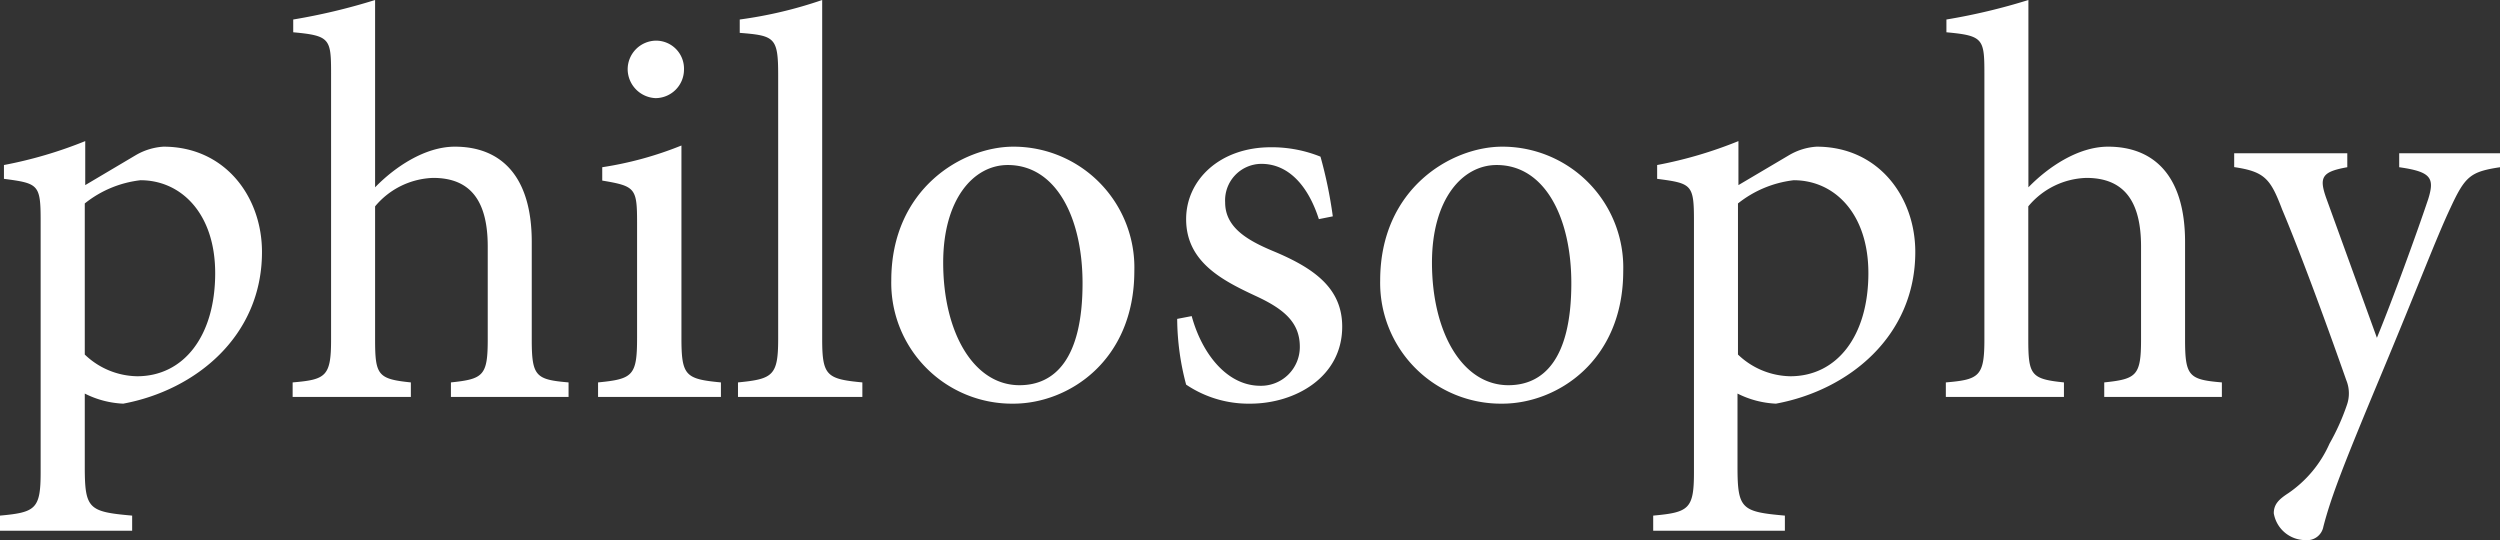
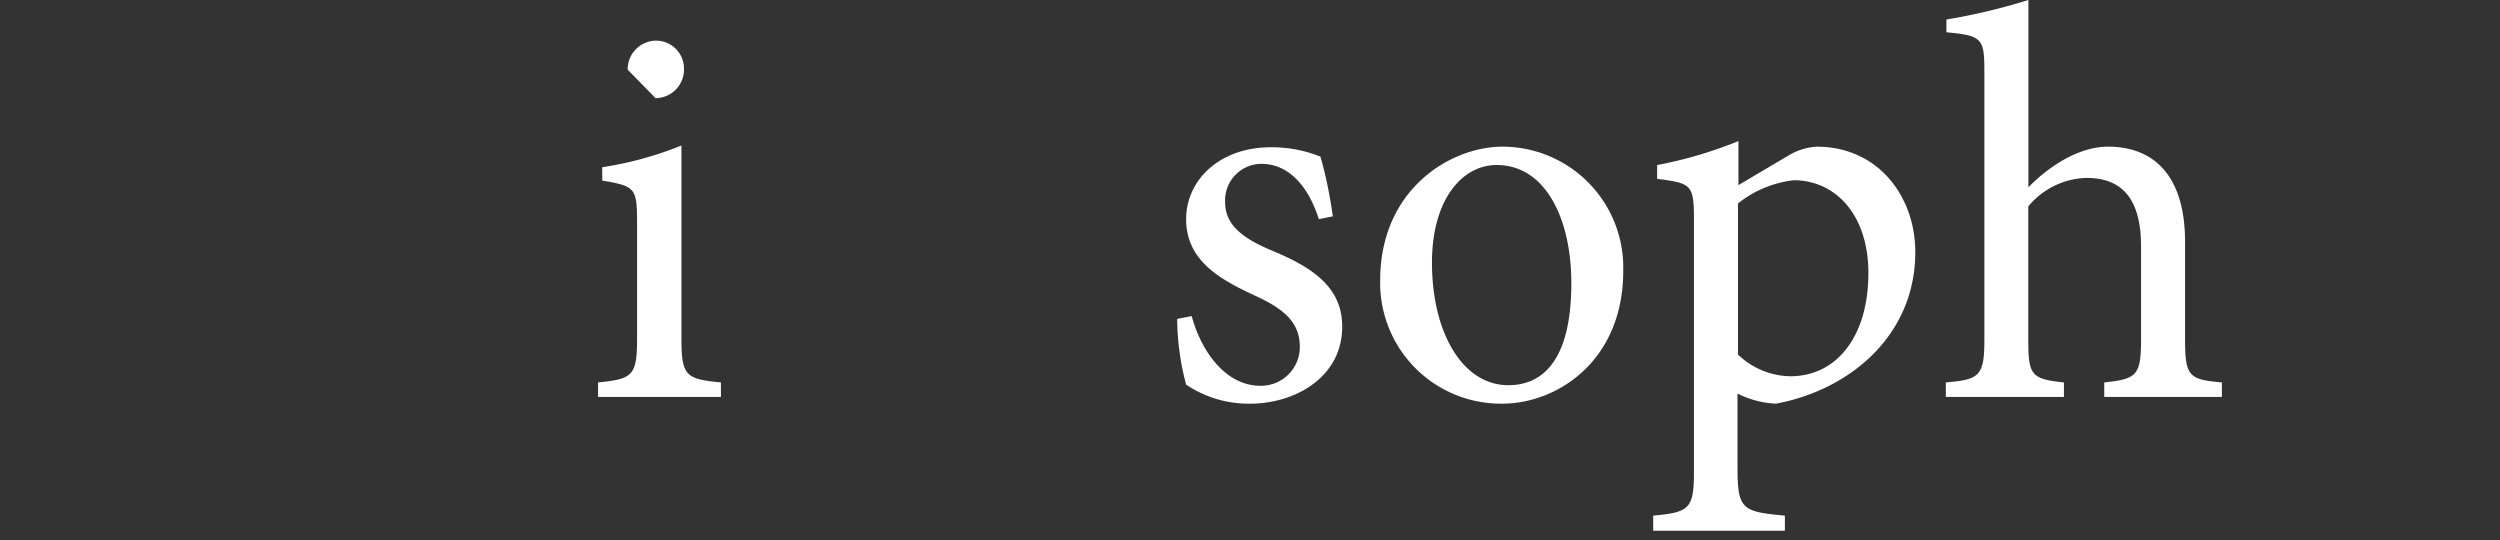
<svg xmlns="http://www.w3.org/2000/svg" viewBox="0 0 215.28 46.52">
  <rect x="0" y="0" width="215.28" height="46.52" fill="#333333" stroke="none" />
  <defs>
    <style>.cls-1{fill:#fff;}</style>
  </defs>
  <g id="レイヤー_2" data-name="レイヤー 2">
    <g id="レイヤー_1-2" data-name="レイヤー 1">
-       <path class="cls-1" d="M11.71,13.35a5.4,5.4,0,0,1,2.36-.72c5.32,0,8.49,4.32,8.49,9.07,0,7.25-5.71,11.9-11.95,13.06a8.11,8.11,0,0,1-3.31-.87v6.29c0,3.65.33,3.89,4.08,4.22v1.3H0V44.4c3.07-.28,3.5-.57,3.5-3.74V19c0-3.12-.19-3.21-3.16-3.6V14.21a37,37,0,0,0,7-2.06v3.79ZM7.3,30.53a6.65,6.65,0,0,0,4.51,1.87c4,0,6.72-3.45,6.72-8.88,0-5.13-2.93-8-6.43-8a9.37,9.37,0,0,0-4.8,2Z" />
-       <path class="cls-1" d="M38.83,34.18V32.93c2.79-.29,3.17-.58,3.17-3.7v-8c0-3.94-1.49-5.91-4.7-5.91a6.78,6.78,0,0,0-5,2.45V29.23c0,3.08.24,3.41,3.08,3.7v1.25H25.2V32.93c2.88-.24,3.31-.53,3.31-3.7V6.34c0-3-.09-3.27-3.26-3.56V1.68A52.54,52.54,0,0,0,32.3,0V16.13c1.68-1.73,4.28-3.5,6.87-3.5,3.89,0,6.62,2.44,6.62,8.2v8.4c0,3.17.34,3.46,3.17,3.7v1.25Z" />
-       <path class="cls-1" d="M51.5,34.18V32.93c3-.29,3.36-.58,3.36-3.84V19.2c0-3-.14-3.17-3-3.65V14.4a30.39,30.39,0,0,0,6.82-1.87V29.09c0,3.26.33,3.55,3.4,3.84v1.25ZM54.05,6A2.47,2.47,0,0,1,56.5,3.5,2.41,2.41,0,0,1,58.9,6a2.46,2.46,0,0,1-2.45,2.45A2.51,2.51,0,0,1,54.05,6Z" />
-       <path class="cls-1" d="M63.55,34.18V32.93c3-.29,3.46-.58,3.46-3.74V6.48c0-3.26-.29-3.41-3.31-3.65V1.68A36.81,36.81,0,0,0,70.8,0V29.19c0,3.16.38,3.45,3.46,3.74v1.25Z" />
-       <path class="cls-1" d="M97.68,23.33c0,7.73-5.66,11.43-10.42,11.43A10.4,10.4,0,0,1,76.75,24.15c0-7.92,6.15-11.52,10.51-11.52A10.41,10.41,0,0,1,97.68,23.33Zm-16.46-.72c0,6.05,2.64,10.56,6.57,10.56,3,0,5.43-2.21,5.43-8.78,0-5.62-2.26-10.18-6.44-10.18C83.81,14.21,81.22,17.19,81.22,22.61Z" />
+       <path class="cls-1" d="M51.5,34.18V32.93c3-.29,3.36-.58,3.36-3.84V19.2c0-3-.14-3.17-3-3.65V14.4a30.39,30.39,0,0,0,6.82-1.87V29.09c0,3.26.33,3.55,3.4,3.84v1.25ZM54.05,6A2.47,2.47,0,0,1,56.5,3.5,2.41,2.41,0,0,1,58.9,6a2.46,2.46,0,0,1-2.45,2.45Z" />
      <path class="cls-1" d="M113.57,18.87c-.91-2.84-2.59-4.76-4.95-4.76a3.14,3.14,0,0,0-3.12,3.32c0,2.16,1.92,3.26,4.08,4.17,3.6,1.49,6,3.22,6,6.53,0,4.37-4.08,6.63-7.92,6.63a9.61,9.61,0,0,1-5.52-1.64,22.37,22.37,0,0,1-.77-5.66l1.25-.24c.86,3.17,3,6,5.91,6a3.34,3.34,0,0,0,3.4-3.36c0-2.11-1.39-3.26-3.79-4.37-2.88-1.34-6-2.93-6-6.62,0-3.36,2.88-6.19,7.3-6.19a11.25,11.25,0,0,1,4.27.81,37.76,37.76,0,0,1,1.06,5.14Z" />
      <path class="cls-1" d="M139.78,23.33c0,7.73-5.67,11.43-10.42,11.43a10.4,10.4,0,0,1-10.51-10.61c0-7.92,6.14-11.52,10.51-11.52A10.41,10.41,0,0,1,139.78,23.33Zm-16.47-.72c0,6.05,2.64,10.56,6.58,10.56,3,0,5.42-2.21,5.42-8.78,0-5.62-2.26-10.18-6.43-10.18C125.9,14.21,123.31,17.19,123.31,22.61Z" />
      <path class="cls-1" d="M154.08,13.35a5.33,5.33,0,0,1,2.35-.72c5.33,0,8.5,4.32,8.5,9.07,0,7.25-5.72,11.9-12,13.06a8.16,8.16,0,0,1-3.31-.87v6.29c0,3.65.34,3.89,4.08,4.22v1.3H142.36V44.4c3.08-.28,3.51-.57,3.51-3.74V19c0-3.12-.19-3.21-3.17-3.6V14.21a36.52,36.52,0,0,0,7-2.06v3.79Zm-4.42,17.18a6.67,6.67,0,0,0,4.51,1.87c4,0,6.72-3.45,6.72-8.88,0-5.13-2.92-8-6.43-8a9.44,9.44,0,0,0-4.8,2Z" />
      <path class="cls-1" d="M181.2,34.18V32.93c2.78-.29,3.17-.58,3.17-3.7v-8c0-3.94-1.49-5.91-4.71-5.91a6.75,6.75,0,0,0-5,2.45V29.23c0,3.08.24,3.41,3.07,3.7v1.25H167.56V32.93c2.88-.24,3.32-.53,3.32-3.7V6.34c0-3-.1-3.27-3.27-3.56V1.68A52.34,52.34,0,0,0,174.67,0V16.13c1.68-1.73,4.27-3.5,6.86-3.5,3.89,0,6.63,2.44,6.63,8.2v8.4c0,3.17.33,3.46,3.17,3.7v1.25Z" />
-       <path class="cls-1" d="M215.28,14.4c-2.55.39-3,.77-4.27,3.51-1.2,2.54-2.69,6.52-6,14.44-3.21,7.69-4.27,10.42-4.94,13a1.42,1.42,0,0,1-1.54,1.16,2.77,2.77,0,0,1-2.73-2.31c0-.77.43-1.2,1.25-1.73a10.12,10.12,0,0,0,3.55-4.27,19.33,19.33,0,0,0,1.49-3.31,3,3,0,0,0-.05-2.16c-1.92-5.47-4.08-11.28-5.52-14.69-1-2.64-1.49-3.26-4.13-3.65V13.2h9.74v1.2c-2.2.39-2.44.87-1.82,2.64l4.37,12.05c1.34-3.26,3.41-8.93,4.42-11.95.57-1.83.24-2.35-2.5-2.74V13.2h8.69Z" />
    </g>
  </g>
</svg>